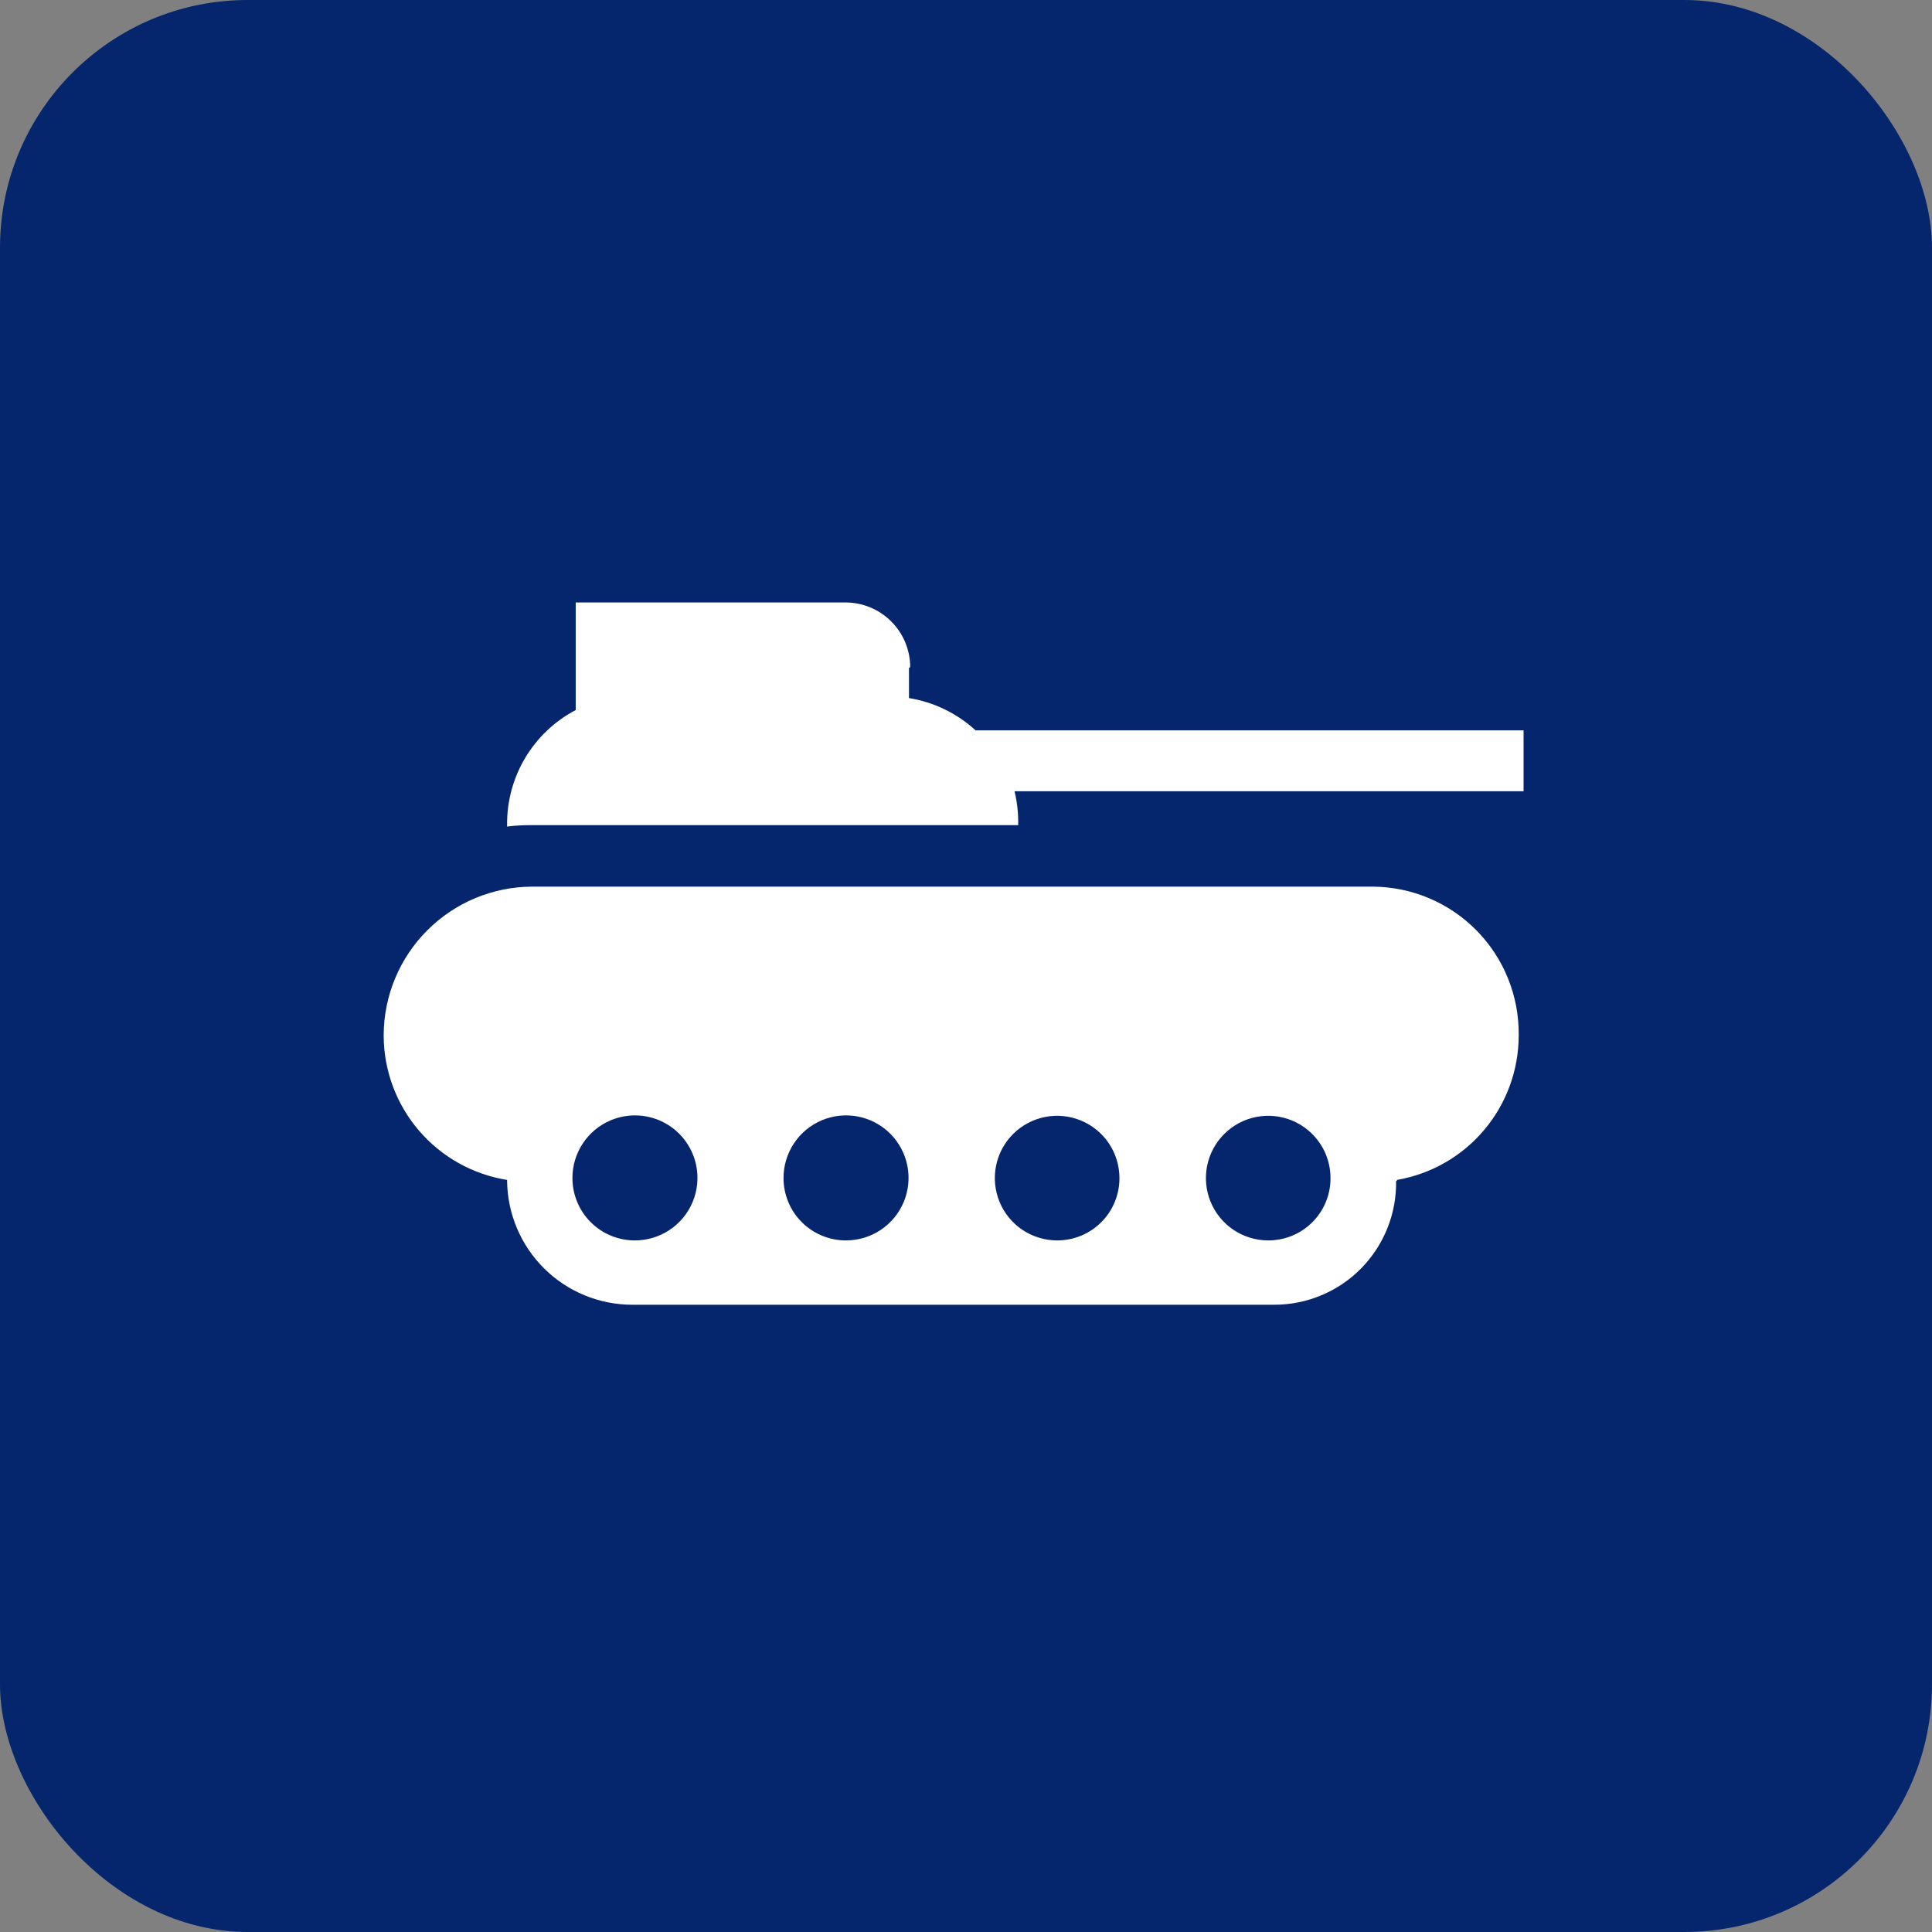
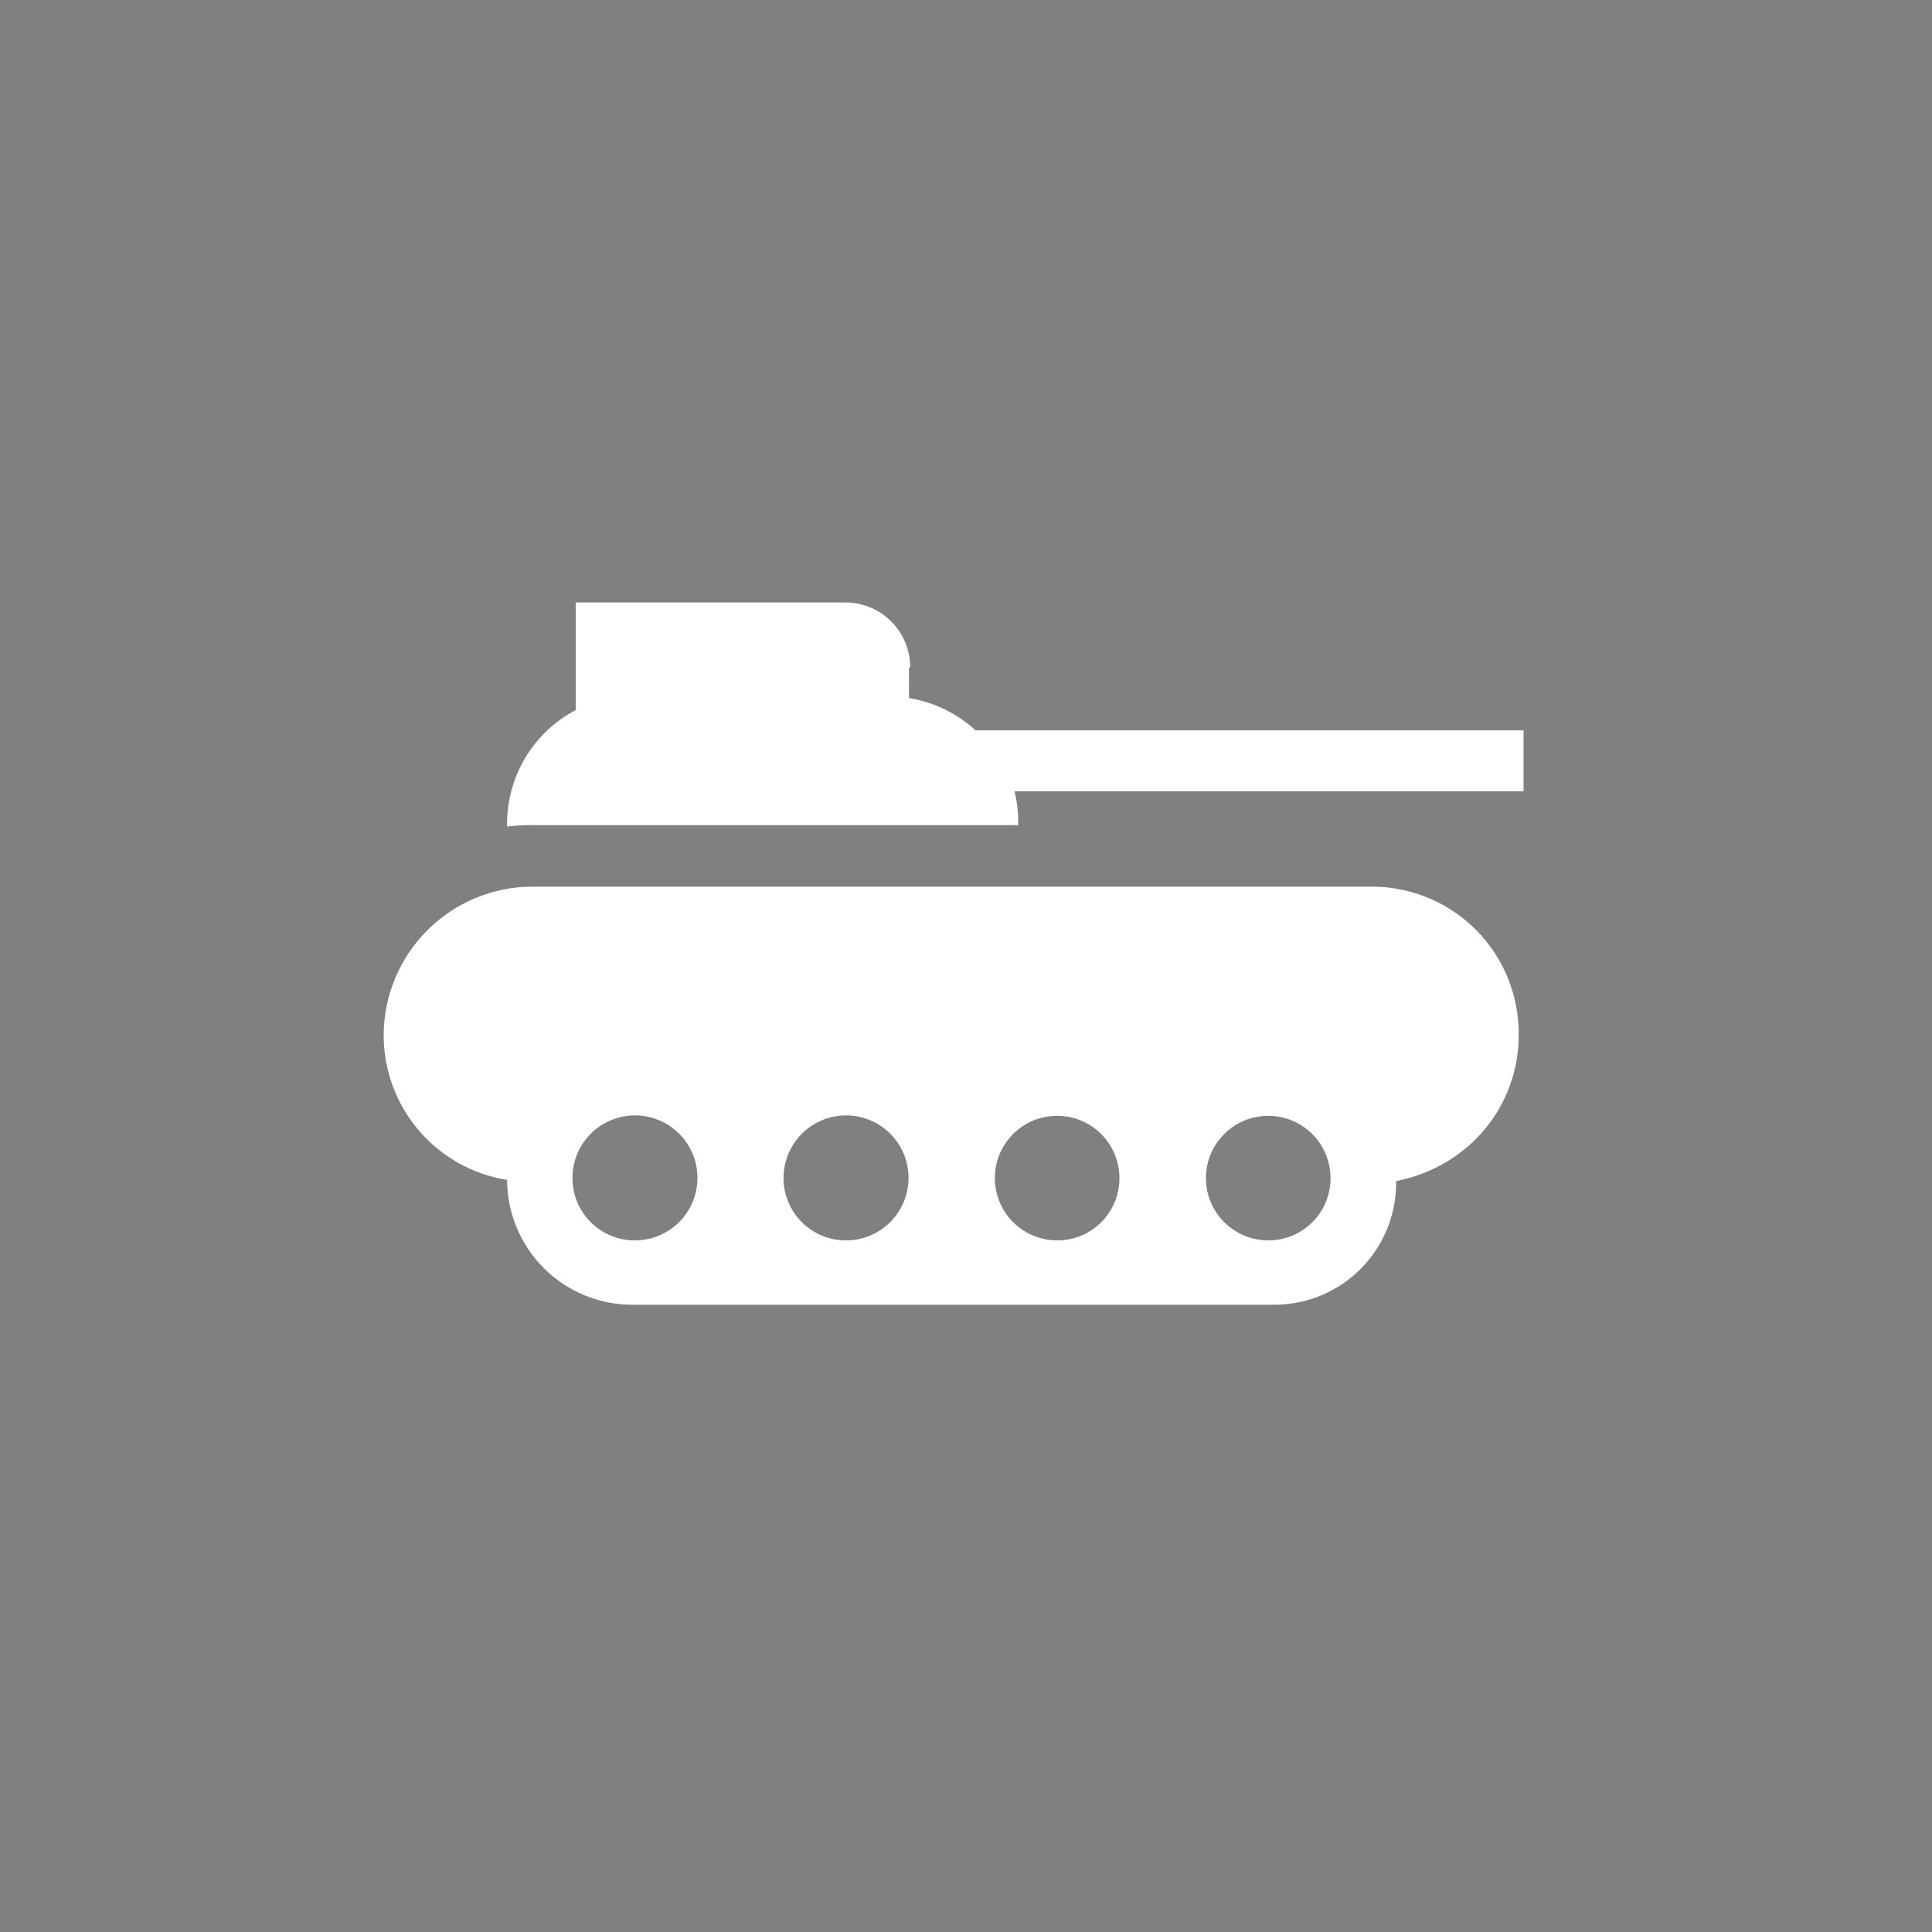
<svg xmlns="http://www.w3.org/2000/svg" width="78" height="78" viewBox="0 0 78 78" fill="none">
  <rect x="0" y="0" width="78" height="78" fill="#808080" stroke="none" />
-   <rect width="78" height="78" rx="10" fill="#05266C" />
  <path d="M41.107 33.313C41.117 32.852 41.068 32.392 40.959 31.944H61.511V29.486H39.386C38.636 28.799 37.702 28.346 36.698 28.183V26.962C36.698 26.962 36.747 26.962 36.747 26.905C36.739 26.216 36.458 25.558 35.967 25.075C35.476 24.591 34.814 24.321 34.125 24.323H23.243V28.667C22.398 29.11 21.692 29.779 21.203 30.599C20.714 31.419 20.462 32.358 20.473 33.313C20.473 33.313 20.473 33.313 20.473 33.37C20.802 33.33 21.133 33.311 21.465 33.313H41.107Z" fill="white" />
-   <path d="M56.397 47.678V47.637C57.77 47.401 59.017 46.689 59.916 45.624C60.816 44.56 61.31 43.212 61.314 41.819V41.778C61.321 40.998 61.175 40.224 60.882 39.501C60.59 38.777 60.158 38.119 59.61 37.563C59.063 37.007 58.411 36.565 57.692 36.262C56.974 35.959 56.202 35.8 55.422 35.796H21.48C19.895 35.802 18.377 36.434 17.255 37.555C16.133 38.675 15.499 40.193 15.49 41.778V41.827C15.498 43.229 16.003 44.582 16.915 45.646C17.828 46.71 19.088 47.416 20.473 47.637V47.678C20.488 49.007 21.026 50.278 21.971 51.213C22.915 52.149 24.191 52.674 25.52 52.676H51.447C52.1 52.676 52.746 52.547 53.348 52.294C53.95 52.042 54.496 51.673 54.953 51.208C55.411 50.742 55.771 50.191 56.014 49.584C56.256 48.978 56.375 48.33 56.364 47.678H56.397ZM42.671 50.079C42.174 50.077 41.688 49.928 41.276 49.651C40.863 49.373 40.542 48.98 40.353 48.52C40.164 48.06 40.115 47.555 40.213 47.067C40.311 46.58 40.551 46.132 40.903 45.781C41.256 45.43 41.704 45.192 42.192 45.095C42.679 44.999 43.185 45.049 43.644 45.24C44.103 45.43 44.496 45.753 44.772 46.166C45.048 46.58 45.195 47.066 45.195 47.563C45.196 47.895 45.132 48.223 45.005 48.529C44.879 48.835 44.693 49.113 44.458 49.347C44.223 49.581 43.944 49.766 43.638 49.892C43.331 50.017 43.003 50.081 42.671 50.079ZM31.633 47.563C31.632 47.063 31.779 46.574 32.055 46.158C32.332 45.742 32.726 45.417 33.188 45.225C33.649 45.033 34.157 44.982 34.648 45.079C35.138 45.176 35.588 45.417 35.942 45.77C36.295 46.124 36.536 46.574 36.633 47.065C36.73 47.555 36.679 48.063 36.487 48.525C36.295 48.986 35.971 49.38 35.554 49.657C35.138 49.934 34.649 50.08 34.149 50.079C33.819 50.079 33.492 50.014 33.186 49.887C32.881 49.761 32.604 49.576 32.37 49.342C32.136 49.108 31.951 48.831 31.825 48.526C31.698 48.221 31.633 47.894 31.633 47.563ZM23.111 47.563C23.109 47.063 23.256 46.574 23.533 46.158C23.81 45.742 24.204 45.417 24.665 45.225C25.127 45.033 25.635 44.982 26.125 45.079C26.616 45.176 27.066 45.417 27.42 45.77C27.773 46.124 28.014 46.574 28.111 47.065C28.208 47.555 28.157 48.063 27.965 48.525C27.773 48.986 27.448 49.38 27.032 49.657C26.616 49.934 26.127 50.08 25.627 50.079C25.296 50.079 24.969 50.014 24.664 49.887C24.359 49.761 24.081 49.576 23.848 49.342C23.614 49.108 23.429 48.831 23.303 48.526C23.176 48.221 23.111 47.894 23.111 47.563ZM51.193 50.079C50.696 50.077 50.211 49.928 49.798 49.651C49.385 49.373 49.064 48.98 48.875 48.52C48.686 48.06 48.637 47.555 48.735 47.067C48.833 46.58 49.074 46.132 49.426 45.781C49.778 45.43 50.226 45.192 50.714 45.095C51.202 44.999 51.707 45.049 52.166 45.24C52.625 45.43 53.018 45.753 53.294 46.166C53.57 46.58 53.717 47.066 53.717 47.563C53.718 47.895 53.654 48.223 53.527 48.529C53.401 48.835 53.215 49.113 52.98 49.347C52.745 49.581 52.467 49.766 52.16 49.892C51.853 50.017 51.525 50.081 51.193 50.079Z" fill="white" />
+   <path d="M56.397 47.678C57.77 47.401 59.017 46.689 59.916 45.624C60.816 44.56 61.31 43.212 61.314 41.819V41.778C61.321 40.998 61.175 40.224 60.882 39.501C60.59 38.777 60.158 38.119 59.61 37.563C59.063 37.007 58.411 36.565 57.692 36.262C56.974 35.959 56.202 35.8 55.422 35.796H21.48C19.895 35.802 18.377 36.434 17.255 37.555C16.133 38.675 15.499 40.193 15.49 41.778V41.827C15.498 43.229 16.003 44.582 16.915 45.646C17.828 46.71 19.088 47.416 20.473 47.637V47.678C20.488 49.007 21.026 50.278 21.971 51.213C22.915 52.149 24.191 52.674 25.52 52.676H51.447C52.1 52.676 52.746 52.547 53.348 52.294C53.95 52.042 54.496 51.673 54.953 51.208C55.411 50.742 55.771 50.191 56.014 49.584C56.256 48.978 56.375 48.33 56.364 47.678H56.397ZM42.671 50.079C42.174 50.077 41.688 49.928 41.276 49.651C40.863 49.373 40.542 48.98 40.353 48.52C40.164 48.06 40.115 47.555 40.213 47.067C40.311 46.58 40.551 46.132 40.903 45.781C41.256 45.43 41.704 45.192 42.192 45.095C42.679 44.999 43.185 45.049 43.644 45.24C44.103 45.43 44.496 45.753 44.772 46.166C45.048 46.58 45.195 47.066 45.195 47.563C45.196 47.895 45.132 48.223 45.005 48.529C44.879 48.835 44.693 49.113 44.458 49.347C44.223 49.581 43.944 49.766 43.638 49.892C43.331 50.017 43.003 50.081 42.671 50.079ZM31.633 47.563C31.632 47.063 31.779 46.574 32.055 46.158C32.332 45.742 32.726 45.417 33.188 45.225C33.649 45.033 34.157 44.982 34.648 45.079C35.138 45.176 35.588 45.417 35.942 45.77C36.295 46.124 36.536 46.574 36.633 47.065C36.73 47.555 36.679 48.063 36.487 48.525C36.295 48.986 35.971 49.38 35.554 49.657C35.138 49.934 34.649 50.08 34.149 50.079C33.819 50.079 33.492 50.014 33.186 49.887C32.881 49.761 32.604 49.576 32.37 49.342C32.136 49.108 31.951 48.831 31.825 48.526C31.698 48.221 31.633 47.894 31.633 47.563ZM23.111 47.563C23.109 47.063 23.256 46.574 23.533 46.158C23.81 45.742 24.204 45.417 24.665 45.225C25.127 45.033 25.635 44.982 26.125 45.079C26.616 45.176 27.066 45.417 27.42 45.77C27.773 46.124 28.014 46.574 28.111 47.065C28.208 47.555 28.157 48.063 27.965 48.525C27.773 48.986 27.448 49.38 27.032 49.657C26.616 49.934 26.127 50.08 25.627 50.079C25.296 50.079 24.969 50.014 24.664 49.887C24.359 49.761 24.081 49.576 23.848 49.342C23.614 49.108 23.429 48.831 23.303 48.526C23.176 48.221 23.111 47.894 23.111 47.563ZM51.193 50.079C50.696 50.077 50.211 49.928 49.798 49.651C49.385 49.373 49.064 48.98 48.875 48.52C48.686 48.06 48.637 47.555 48.735 47.067C48.833 46.58 49.074 46.132 49.426 45.781C49.778 45.43 50.226 45.192 50.714 45.095C51.202 44.999 51.707 45.049 52.166 45.24C52.625 45.43 53.018 45.753 53.294 46.166C53.57 46.58 53.717 47.066 53.717 47.563C53.718 47.895 53.654 48.223 53.527 48.529C53.401 48.835 53.215 49.113 52.98 49.347C52.745 49.581 52.467 49.766 52.16 49.892C51.853 50.017 51.525 50.081 51.193 50.079Z" fill="white" />
</svg>